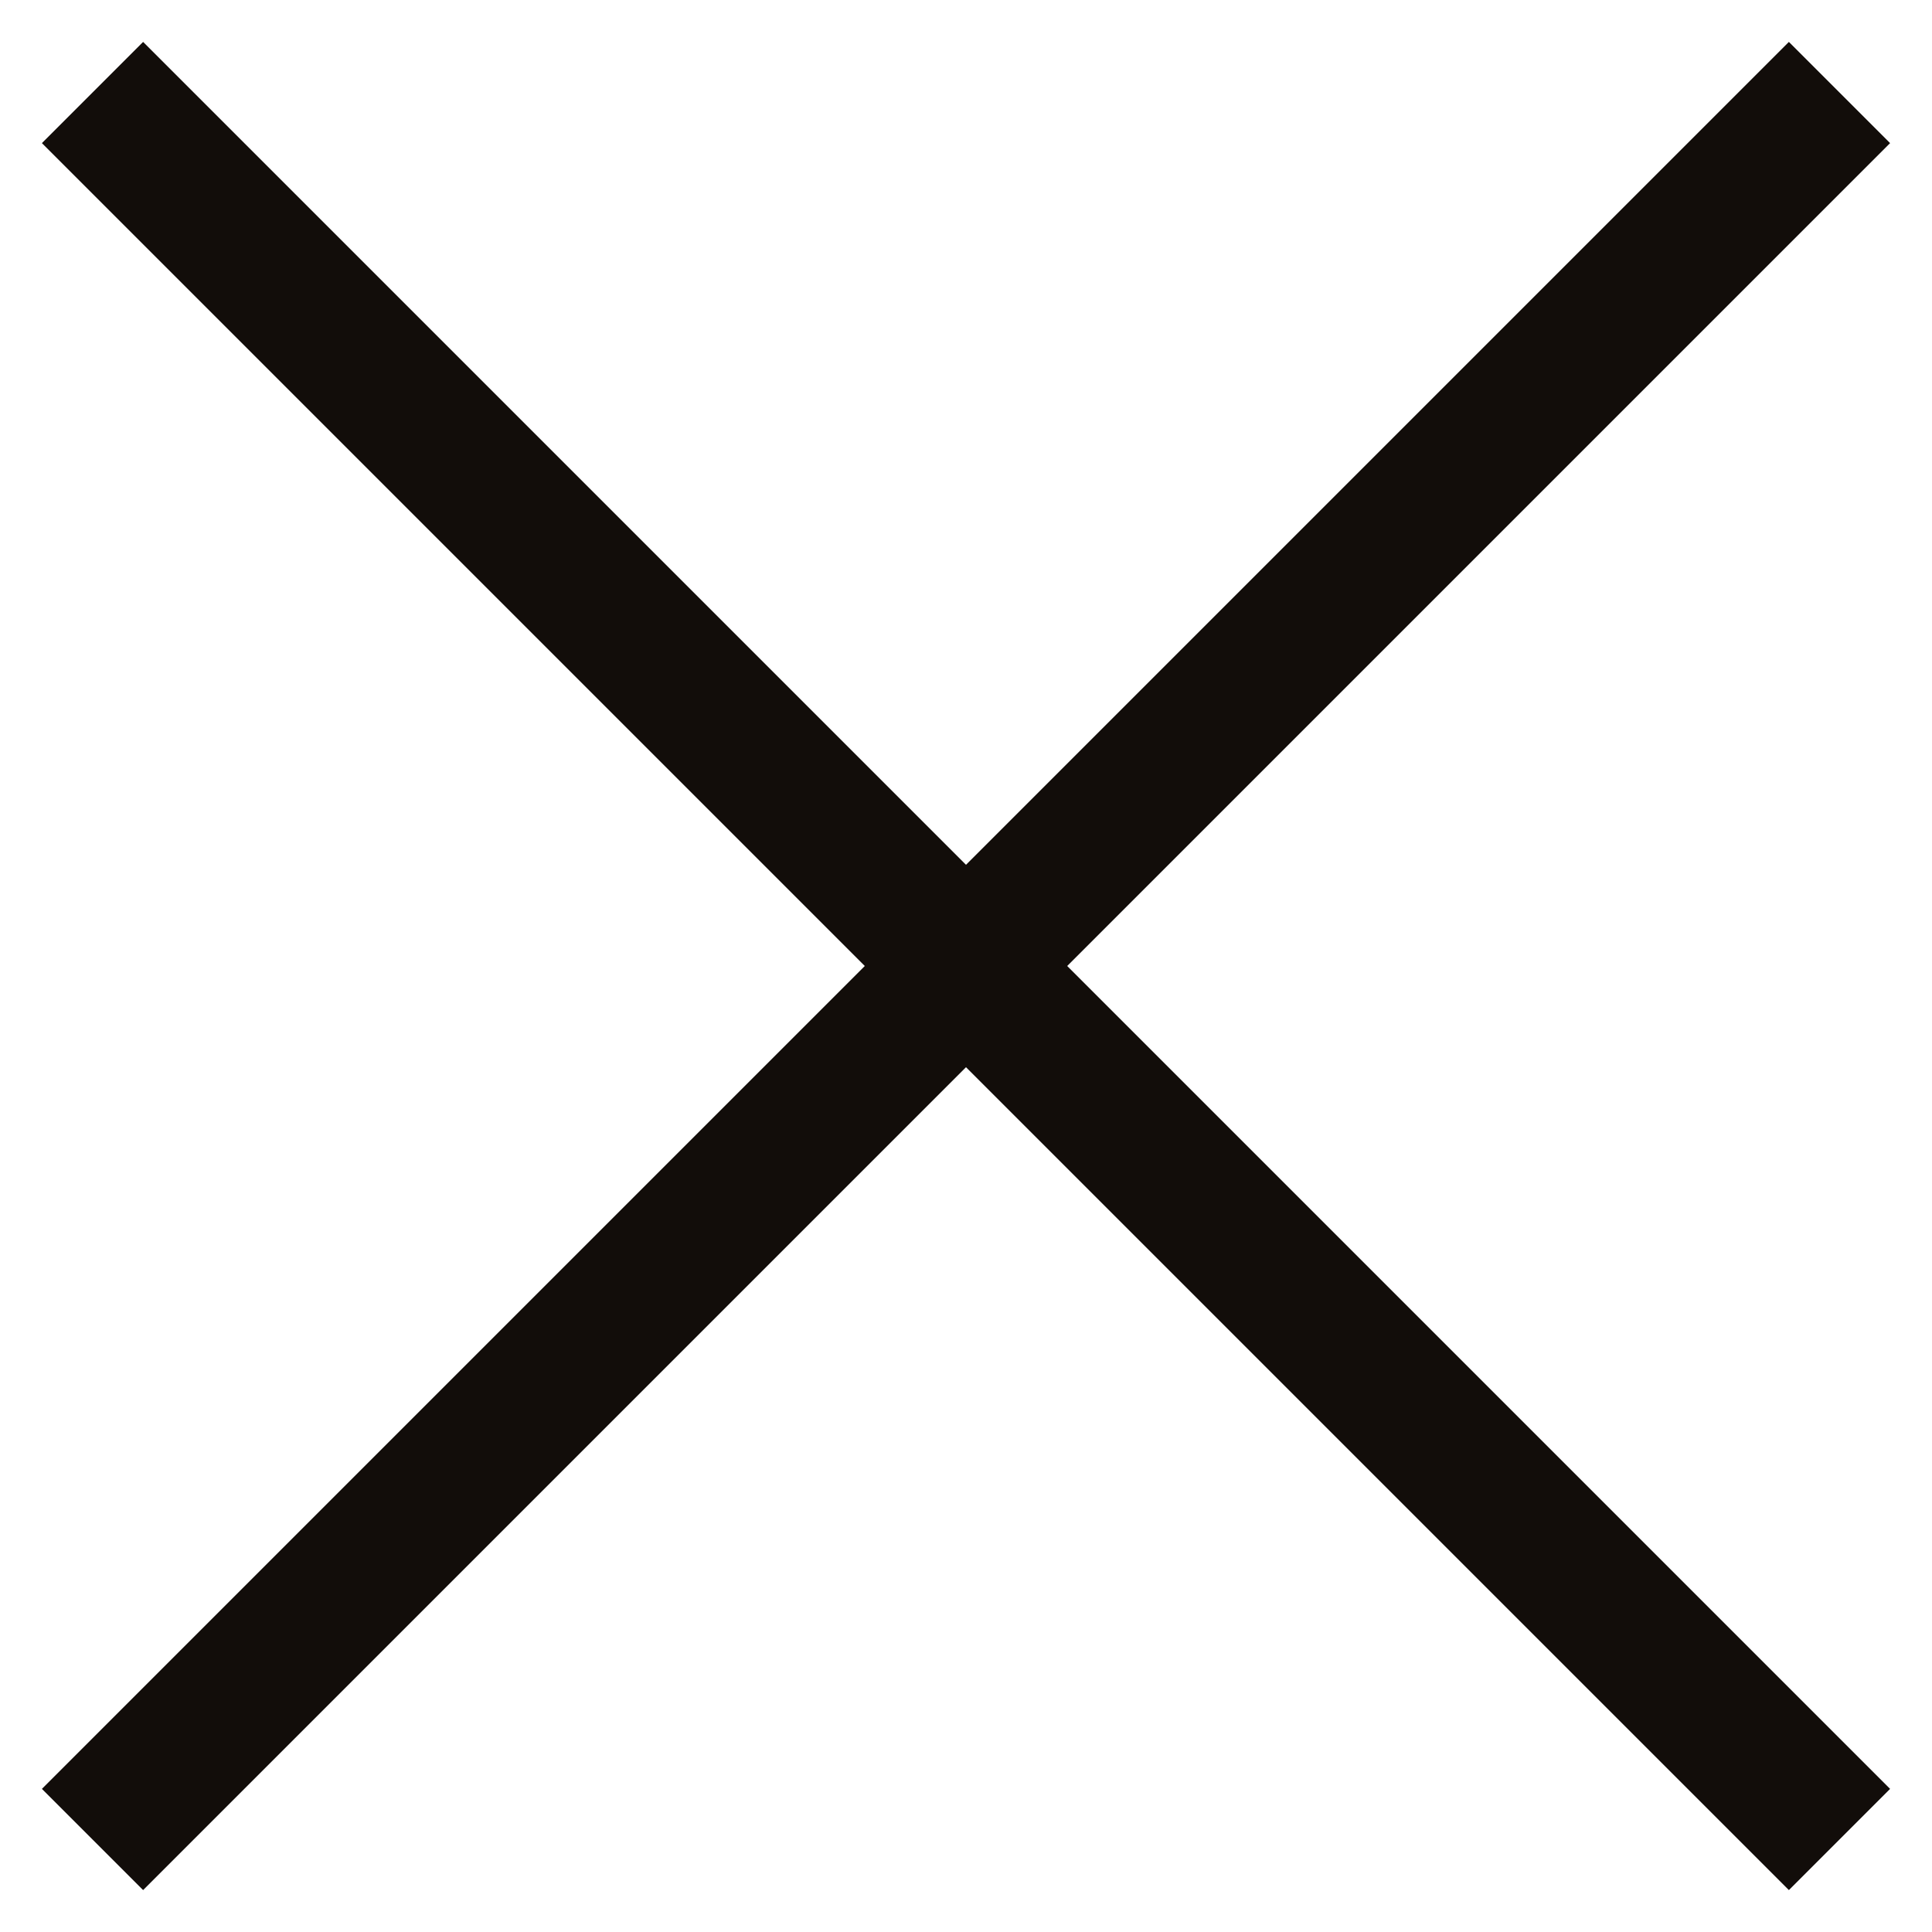
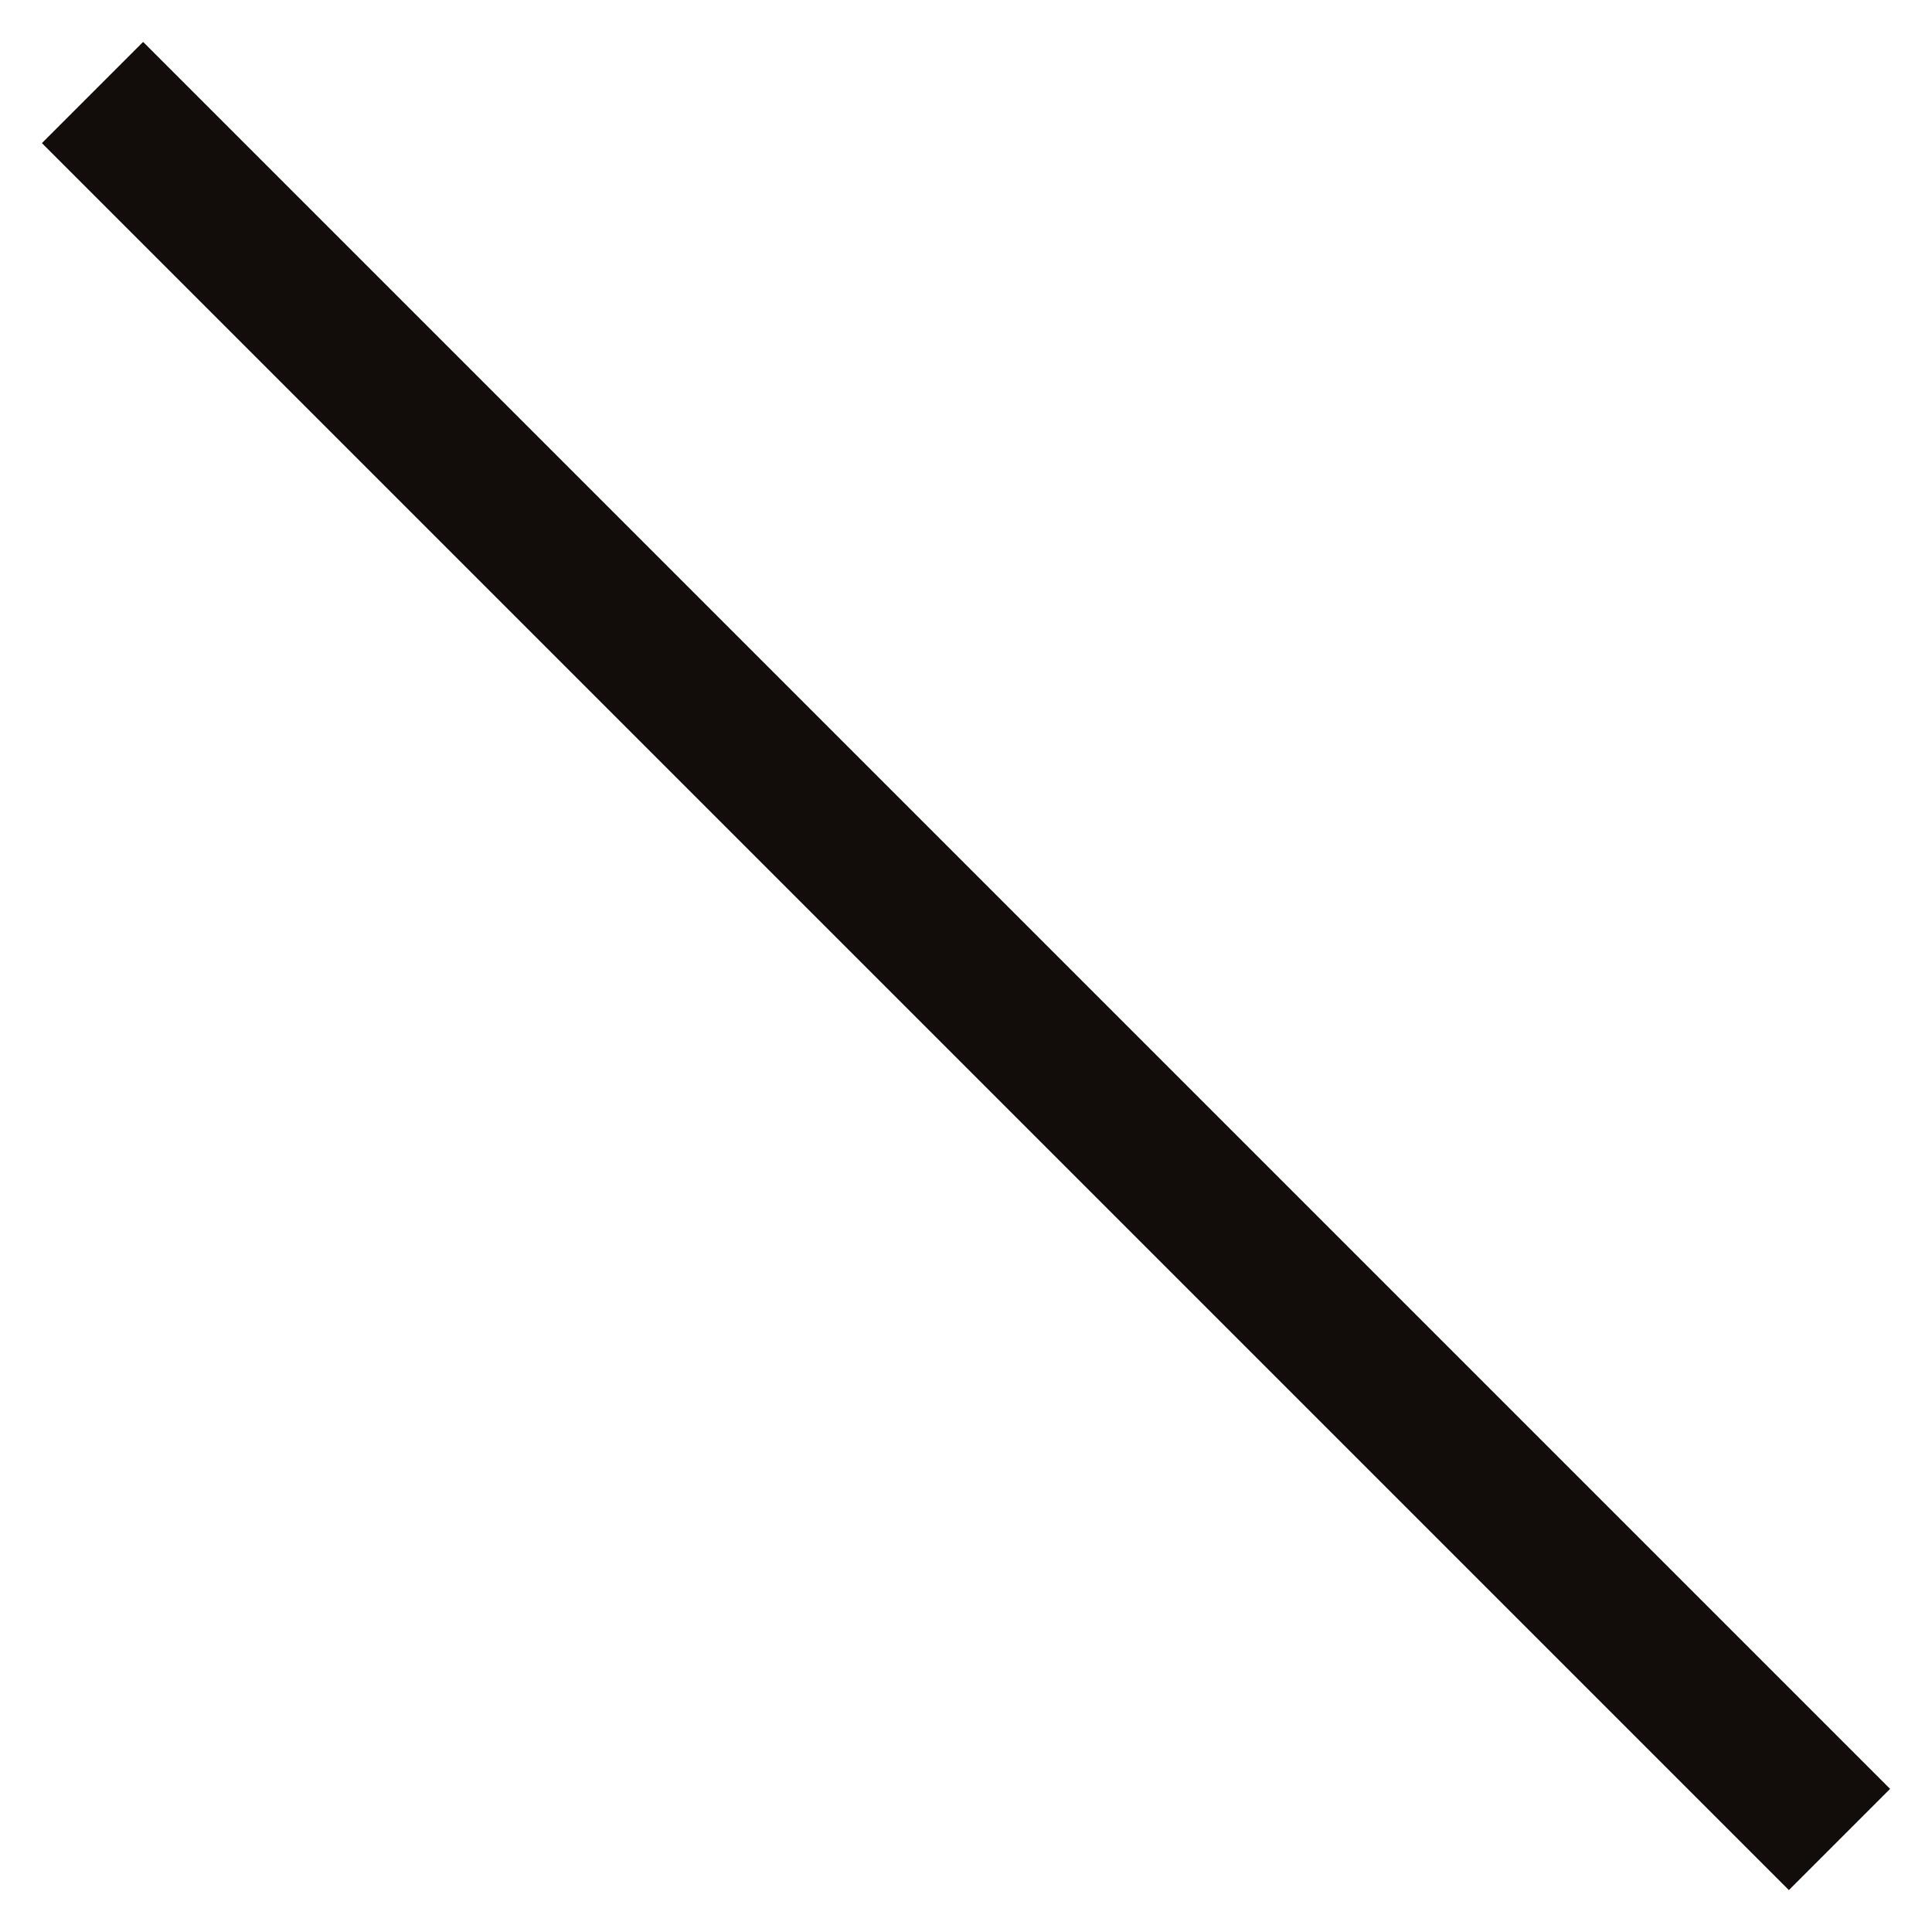
<svg xmlns="http://www.w3.org/2000/svg" width="27" height="27" viewBox="0 0 27 27">
  <defs>
    <filter id="yhhwcfd1la">
      <feColorMatrix in="SourceGraphic" values="0 0 0 0 0.071 0 0 0 0 0.051 0 0 0 0 0.039 0 0 0 1 0" />
    </filter>
  </defs>
  <g fill="none" fill-rule="evenodd" stroke-linecap="square">
    <g>
      <g filter="url(#yhhwcfd1la)" transform="translate(-1630 -24) translate(1030)">
        <g stroke="#120D0A" stroke-width="2">
          <path d="M0 0L23 23" transform="translate(602 26)" />
-           <path d="M0 0L23 23" transform="translate(602 26) matrix(-1 0 0 1 23 0)" />
        </g>
      </g>
    </g>
  </g>
</svg>